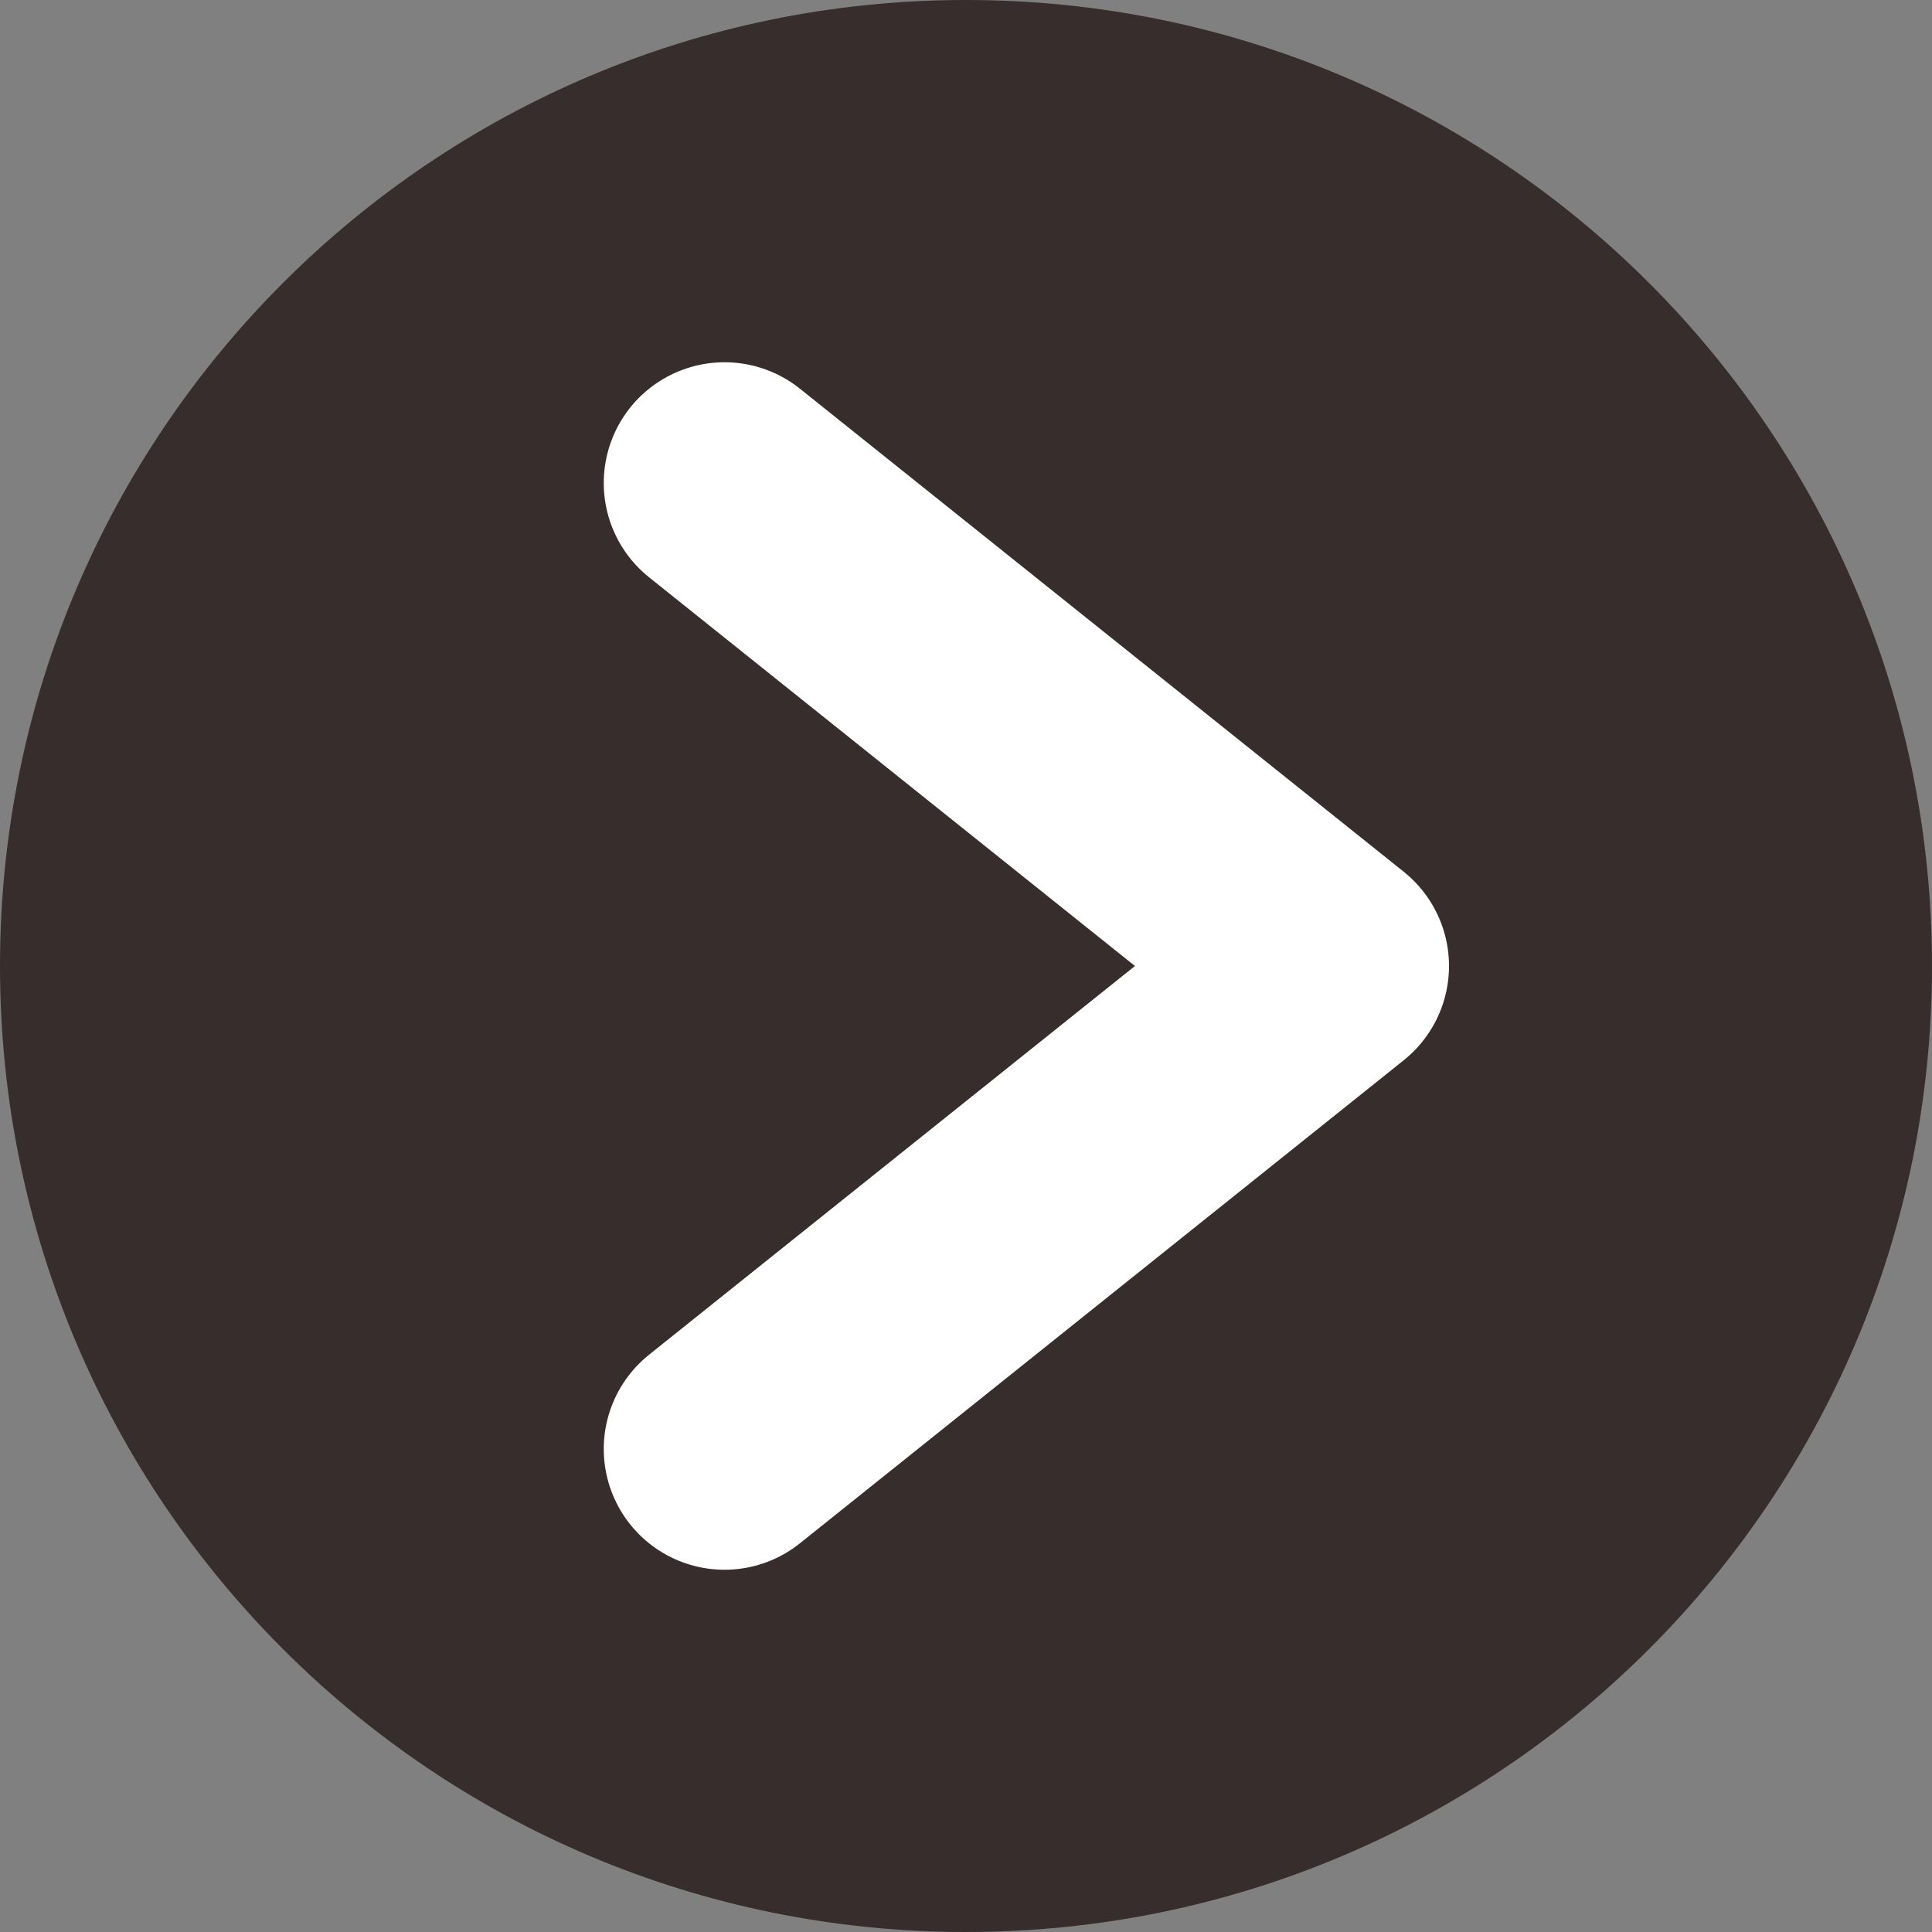
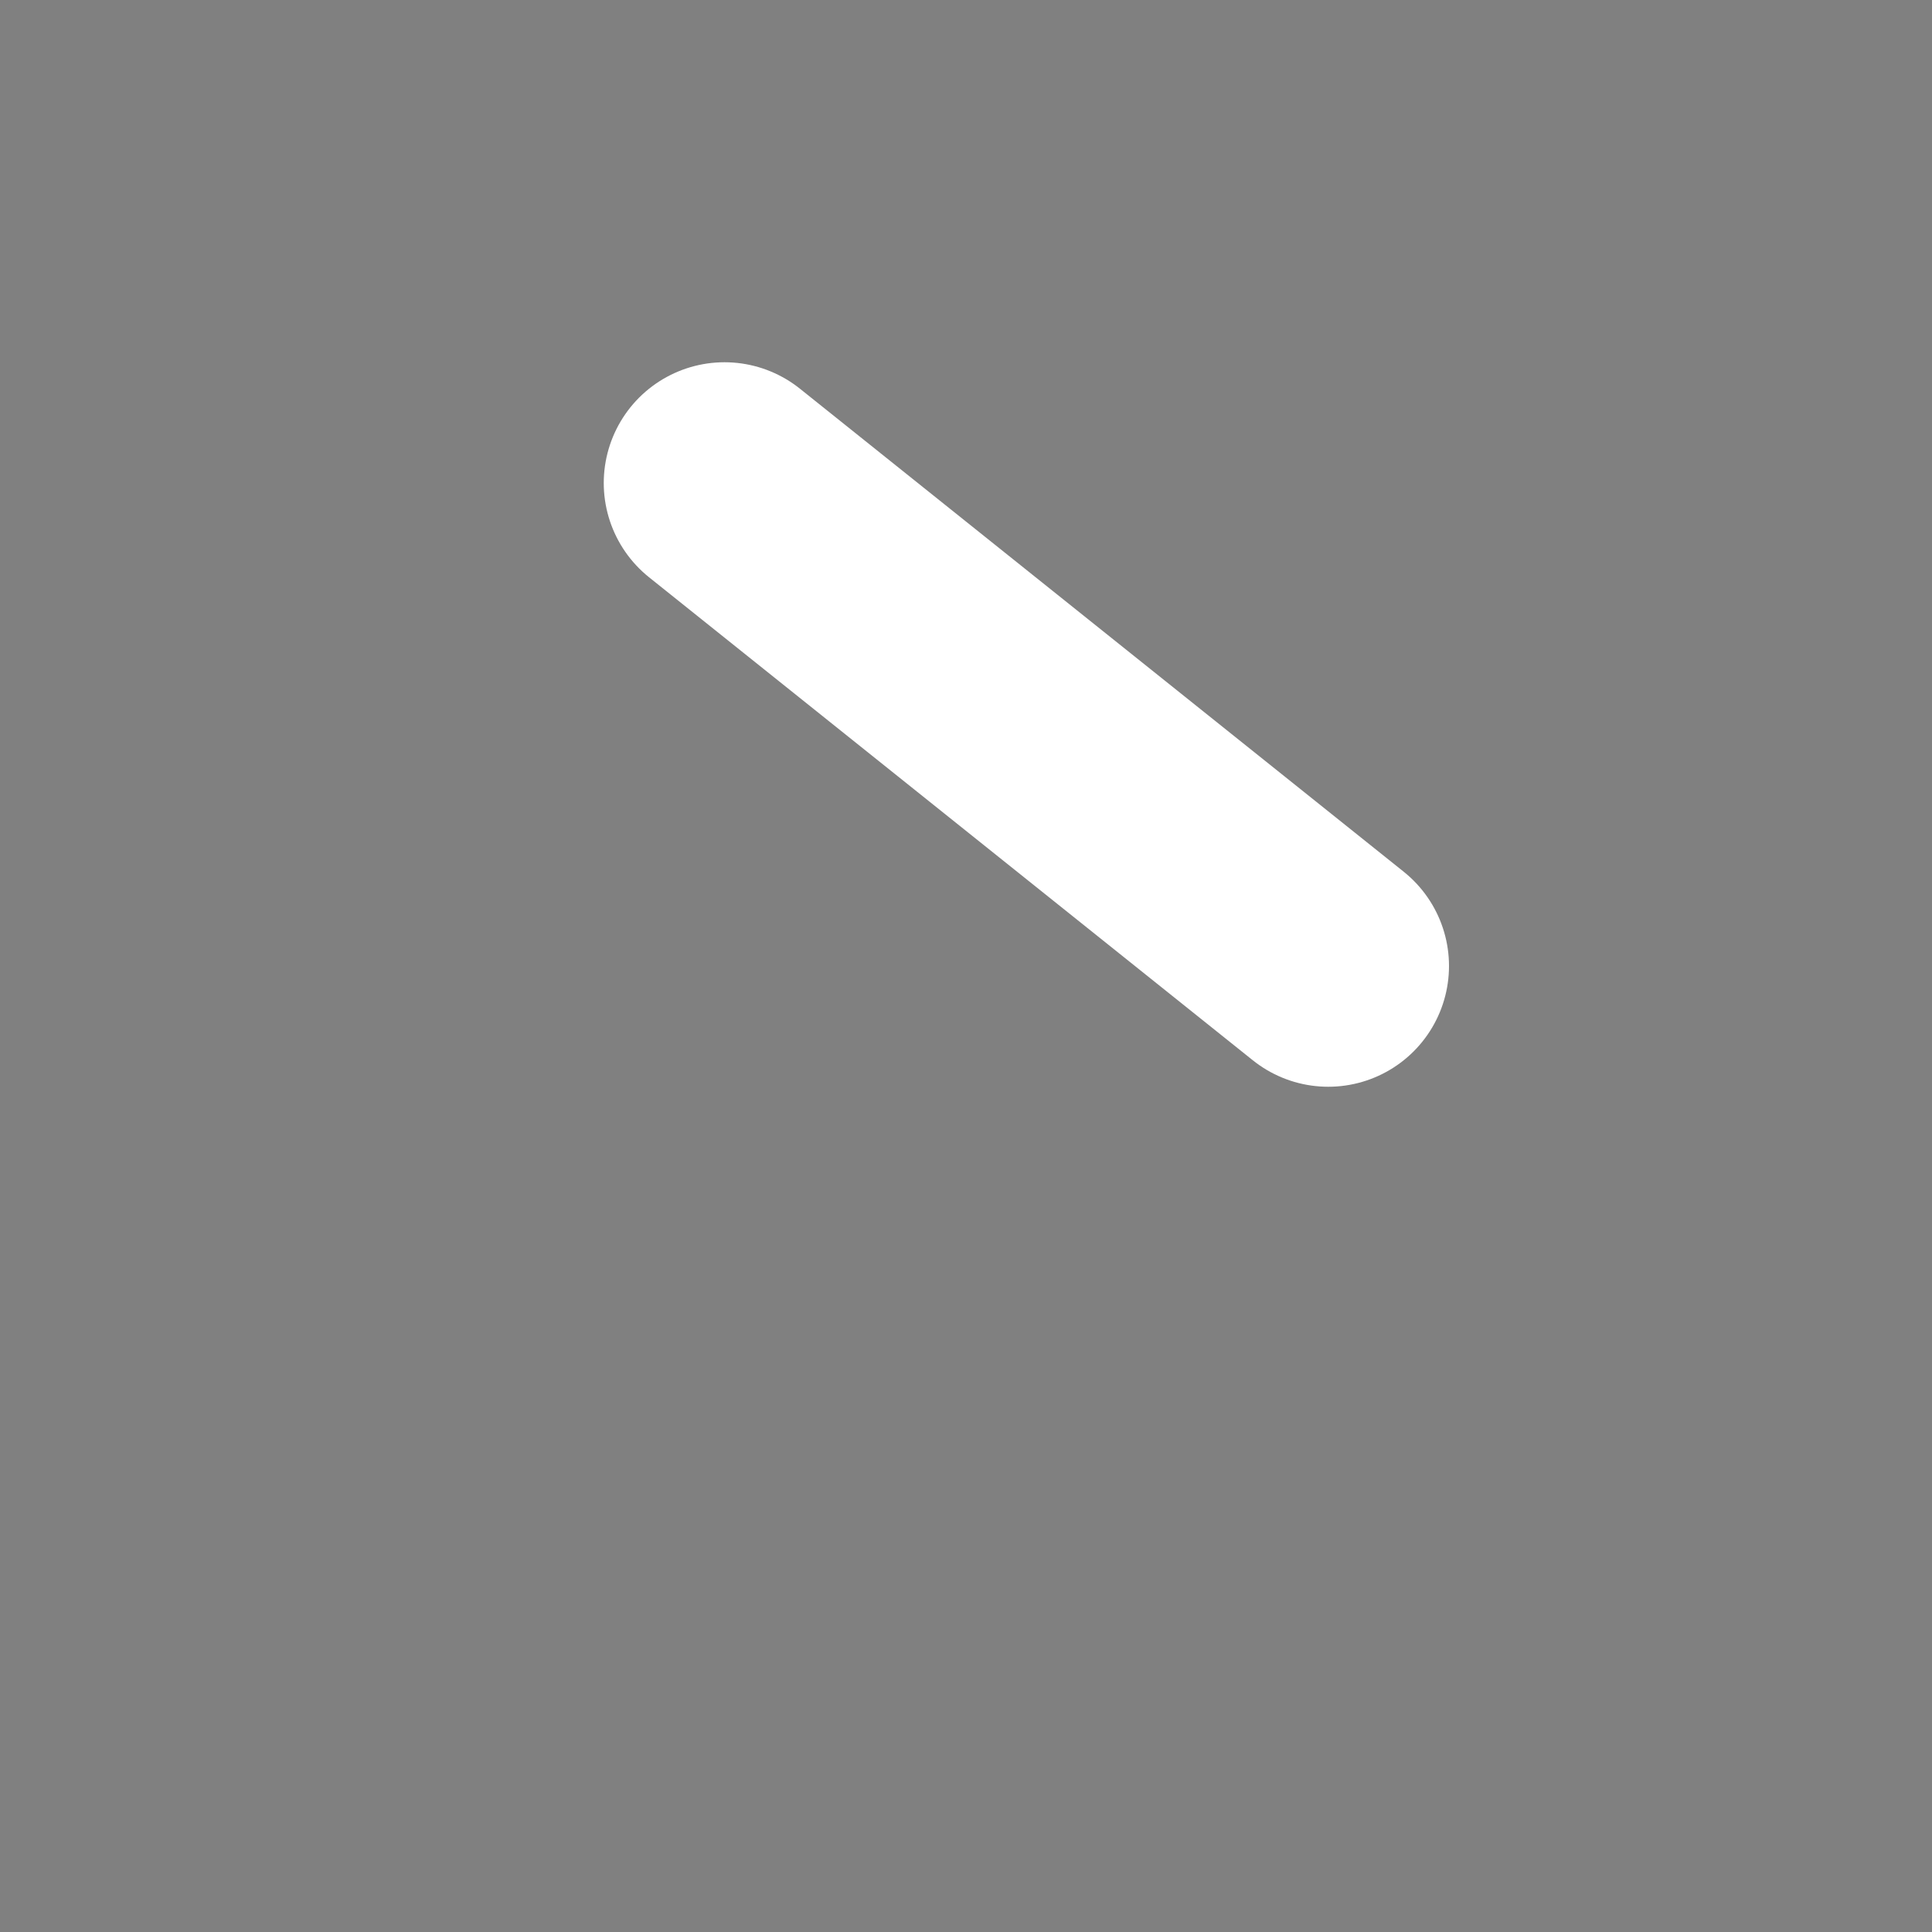
<svg xmlns="http://www.w3.org/2000/svg" width="16" height="16" viewBox="0 0 16 16" fill="none">
  <rect x="0" y="0" width="16" height="16" fill="#808080" stroke="none" />
  <g clip-path="url(#clip0_112_363)">
-     <path d="M8 16C12.418 16 16 12.418 16 8C16 3.582 12.418 0 8 0C3.582 0 0 3.582 0 8C0 12.418 3.582 16 8 16Z" fill="#372D2D" />
-     <path d="M6 4L11 8L6 12" stroke="white" stroke-width="2" stroke-linecap="round" stroke-linejoin="round" />
+     <path d="M6 4L11 8" stroke="white" stroke-width="2" stroke-linecap="round" stroke-linejoin="round" />
  </g>
  <defs>
    <clipPath id="clip0_112_363">
      <rect width="16" height="16" fill="white" />
    </clipPath>
  </defs>
</svg>